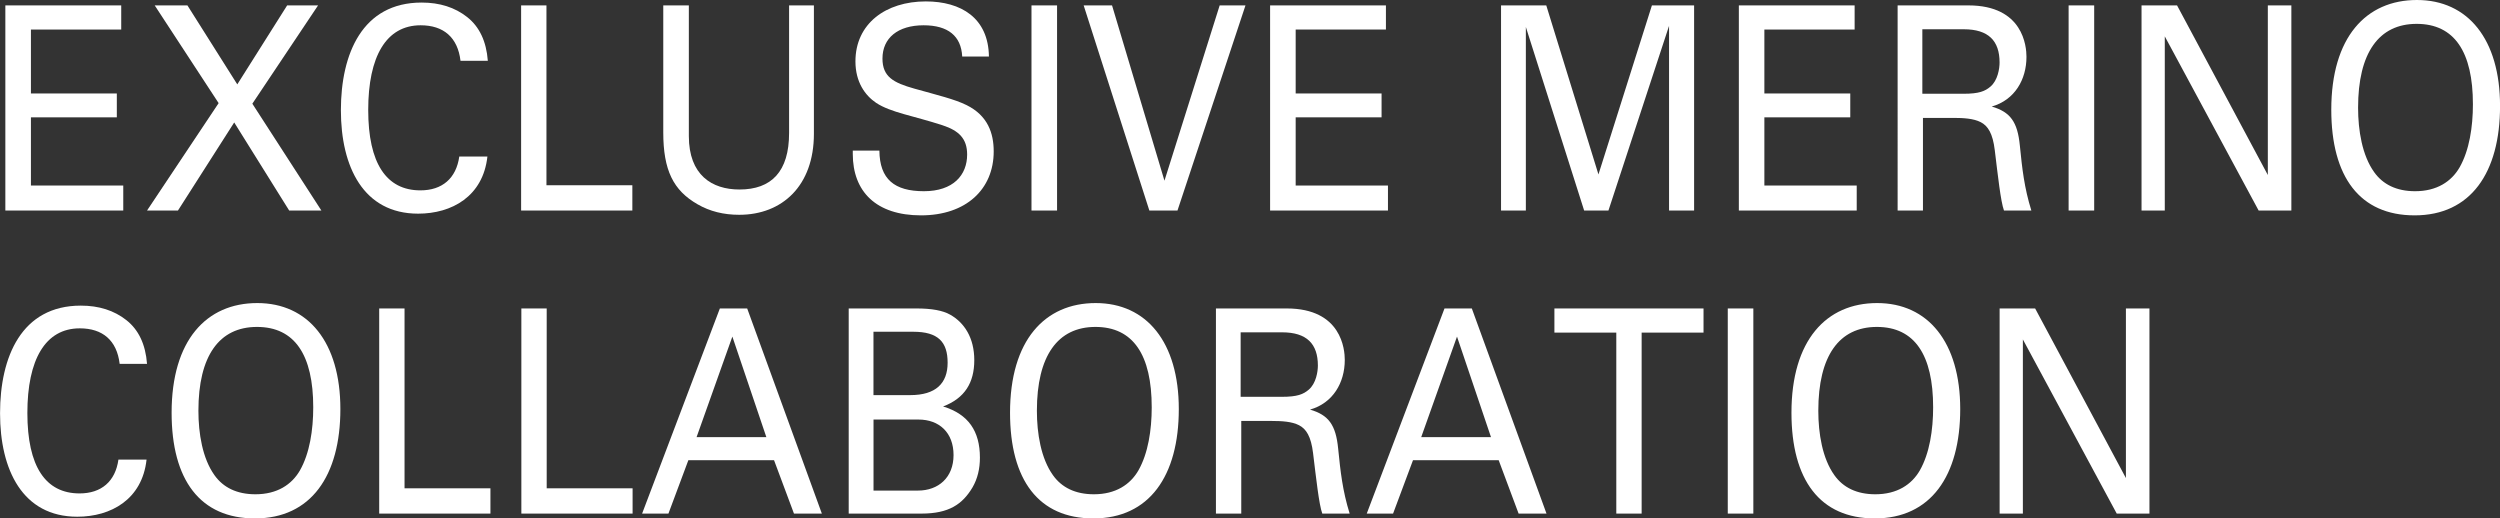
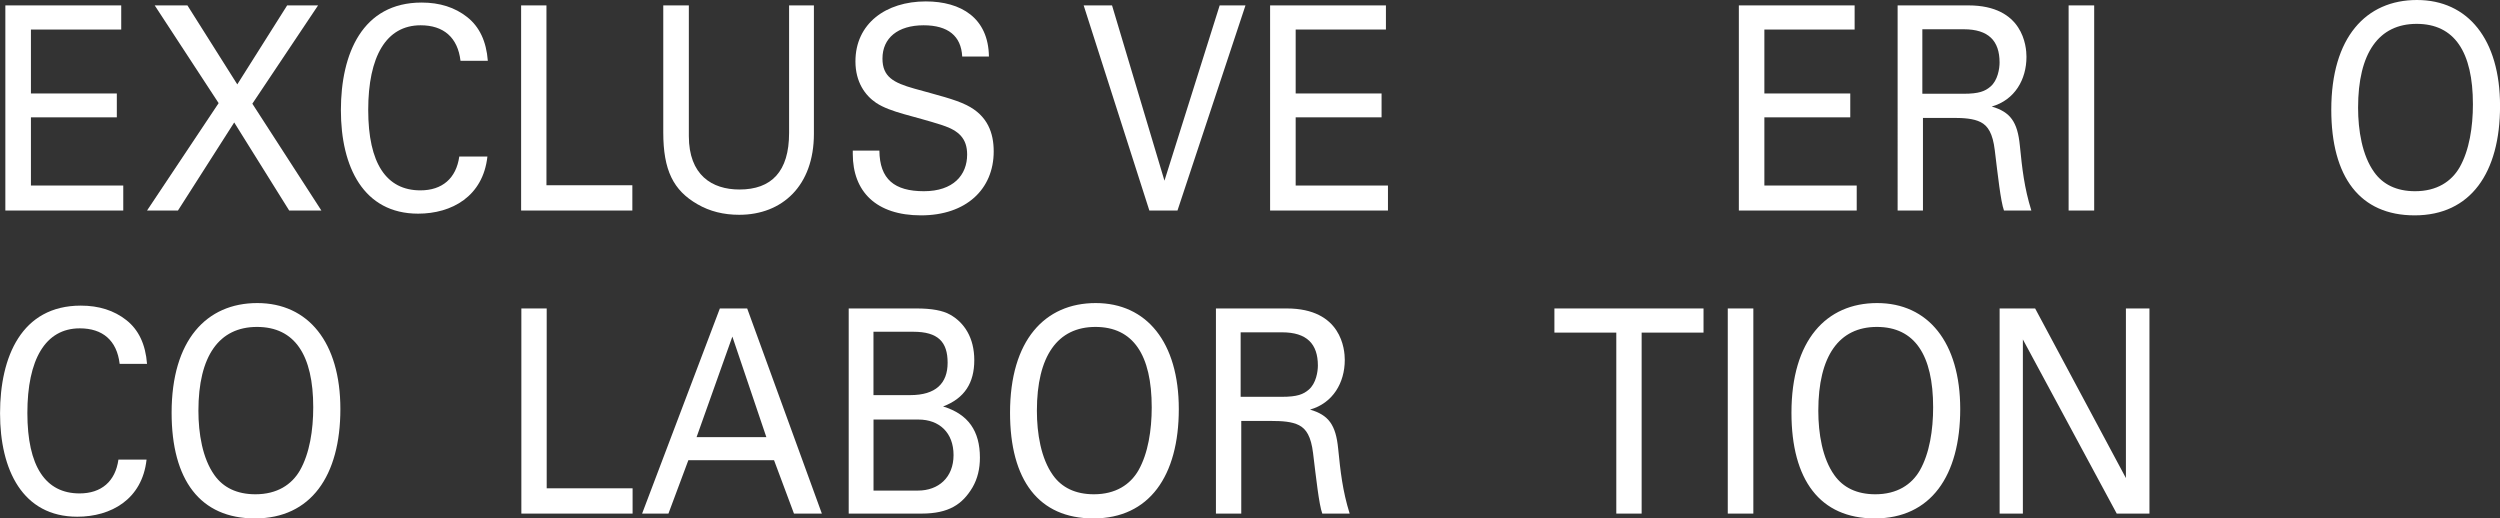
<svg xmlns="http://www.w3.org/2000/svg" id="_レイヤー_2" data-name="レイヤー 2" width="527.95" height="109.48" viewBox="0 0 527.95 109.48">
  <rect x="0" y="0" width="527.95" height="109.48" fill="#333333" stroke="none" />
  <defs>
    <style>
      .cls-1 {
        fill: #fff;
        stroke-width: 0px;
      }
    </style>
  </defs>
  <g id="_コンテンツ" data-name="コンテンツ">
    <g>
      <path class="cls-1" d="M25.6,1.14v5.1H6.53v13.5h18.14v5.04H6.53v14.4h19.5v5.28H1.13V1.14h24.46Z" />
      <path class="cls-1" d="M39.58,1.14l10.53,16.68L60.64,1.14h6.53l-13.88,20.76,14.58,22.56h-6.8l-11.61-18.6-11.88,18.6h-6.53l15.12-22.68L32.67,1.14h6.91Z" />
      <path class="cls-1" d="M97.25,12.84c-.59-4.98-3.62-7.5-8.42-7.5-7.29,0-11.07,6.6-11.07,17.88s3.83,16.98,11.02,16.98c4.59,0,7.56-2.52,8.21-7.14h5.94c-.92,8.4-7.51,12.06-14.63,12.06-11.56,0-16.31-9.9-16.31-21.84S76.52.54,89.04.54c3.83,0,7.02,1.02,9.61,3.06,2.59,2.04,4.05,5.1,4.37,9.24h-5.78Z" />
      <path class="cls-1" d="M115.4,1.14v37.98h18.14v5.34h-23.49V1.14h5.35Z" />
      <path class="cls-1" d="M145.47,1.14v27.6c0,8.22,4.86,11.28,10.69,11.28,6.75,0,10.48-3.78,10.48-11.94V1.14h5.24v27.12c0,10.98-6.7,17.1-15.77,17.1-3.29,0-6.21-.72-8.8-2.22-5.13-2.94-7.24-7.2-7.24-15.18V1.14h5.4Z" />
      <path class="cls-1" d="M203.2,11.94c-.22-4.32-2.97-6.6-8.15-6.6-5.45,0-8.69,2.7-8.69,7.02,0,3.84,2.27,5.1,6.75,6.36,4.91,1.38,8.48,2.22,11.02,3.48,4.48,2.22,5.72,5.94,5.72,9.78,0,7.98-5.83,13.5-15.34,13.5s-14.42-5.04-14.42-12.96v-.72h5.62c.05,6.06,3.19,8.58,9.4,8.58s9.13-3.42,9.13-7.74c0-3.36-1.73-5.04-5.18-6.18-6.26-2.04-10.96-2.7-14.04-4.74-2.32-1.56-4.37-4.38-4.37-8.76,0-7.98,6.43-12.66,14.85-12.66,7.45,0,13.23,3.48,13.34,11.64h-5.62Z" />
-       <path class="cls-1" d="M223.23,1.14v43.32h-5.4V1.14h5.4Z" />
      <path class="cls-1" d="M234.84,1.14l11.07,37.02,11.66-37.02h5.45l-14.36,43.32h-5.94L228.85,1.14h5.99Z" />
      <path class="cls-1" d="M292.68,1.14v5.1h-19.06v13.5h18.14v5.04h-18.14v14.4h19.49v5.28h-24.89V1.14h24.46Z" />
-       <path class="cls-1" d="M326.54,1.14l11.02,35.7,11.29-35.7h8.91v43.32h-5.29V5.46l-12.8,39h-5.13l-12.31-38.76v38.76h-5.24V1.14h9.56Z" />
      <path class="cls-1" d="M391.66,1.14v5.1h-19.06v13.5h18.14v5.04h-18.14v14.4h19.5v5.28h-24.89V1.14h24.46Z" />
      <path class="cls-1" d="M415.69,1.14c11.61,0,12.26,8.7,12.26,10.86,0,4.8-2.48,9.12-7.34,10.5,3.94,1.14,5.45,3.24,5.94,8.22.49,4.86.92,8.88,2.43,13.74h-5.78c-.7-1.92-1.3-7.5-1.94-12.72-.43-3.6-1.46-5.16-2.97-5.94-1.51-.78-3.67-.9-5.67-.9h-6.53v19.56h-5.35V1.14h14.96ZM414.66,19.8c3.29,0,4.54-.54,5.67-1.5,1.57-1.32,1.94-3.84,1.94-5.1,0-4.56-2.32-7.02-7.56-7.02h-8.75v13.62h8.69Z" />
      <path class="cls-1" d="M442.25,1.14v43.32h-5.4V1.14h5.4Z" />
-       <path class="cls-1" d="M459.75,1.14l19.17,35.82V1.14h4.97v43.32h-6.91l-19.82-36.78v36.78h-4.91V1.14h7.51Z" />
      <path class="cls-1" d="M509.92,45.48c-11.56,0-17.6-8.1-17.6-22.32,0-15.3,7.34-23.16,18.09-23.16s17.55,8.28,17.55,22.38-6.21,23.1-18.04,23.1ZM519.42,35.34c2.05-3.6,2.81-8.52,2.81-13.32,0-11.04-3.89-16.98-11.88-16.98s-12.37,6.12-12.37,17.7c0,4.8.86,10.08,3.4,13.62,1.84,2.58,4.7,4.02,8.64,4.02,4.59,0,7.67-2.04,9.4-5.04Z" />
      <path class="cls-1" d="M25.27,76.84c-.59-4.98-3.62-7.5-8.42-7.5-7.29,0-11.07,6.6-11.07,17.88s3.83,16.98,11.02,16.98c4.59,0,7.56-2.52,8.21-7.14h5.94c-.92,8.4-7.51,12.06-14.63,12.06-11.56,0-16.31-9.9-16.31-21.84s4.54-22.74,17.06-22.74c3.83,0,7.02,1.02,9.61,3.06s4.05,5.1,4.37,9.24h-5.78Z" />
      <path class="cls-1" d="M53.84,109.48c-11.56,0-17.6-8.1-17.6-22.32,0-15.3,7.34-23.16,18.09-23.16s17.55,8.28,17.55,22.38-6.21,23.1-18.04,23.1ZM63.34,99.34c2.05-3.6,2.81-8.52,2.81-13.32,0-11.04-3.89-16.98-11.88-16.98s-12.37,6.12-12.37,17.7c0,4.8.86,10.08,3.4,13.62,1.84,2.58,4.7,4.02,8.64,4.02,4.59,0,7.67-2.04,9.4-5.04Z" />
-       <path class="cls-1" d="M85.43,65.14v37.98h18.14v5.34h-23.49v-43.32h5.35Z" />
      <path class="cls-1" d="M115.45,65.14v37.98h18.14v5.34h-23.49v-43.32h5.35Z" />
      <path class="cls-1" d="M157.79,65.14l15.77,43.32h-5.89l-4.21-11.28h-18.09l-4.21,11.28h-5.56l16.42-43.32h5.78ZM147.1,92.32h14.74l-7.18-21.24-7.56,21.24Z" />
      <path class="cls-1" d="M193.54,65.14c3.19,0,5.56.42,7.13,1.32,2.97,1.68,5.08,4.86,5.08,9.6s-2,8.04-6.59,9.78c5.35,1.62,7.78,5.22,7.78,10.8,0,2.34-.49,4.44-1.57,6.3-2.11,3.54-4.97,5.52-10.75,5.52h-15.39v-43.32h14.31ZM192.24,83.44c5.35,0,7.88-2.46,7.88-6.84s-2-6.54-7.24-6.54h-8.42v13.38h7.78ZM193.86,103.6c4.32,0,7.51-2.76,7.51-7.5s-3.02-7.5-7.4-7.5h-9.5v15h9.4Z" />
      <path class="cls-1" d="M230.9,109.48c-11.56,0-17.6-8.1-17.6-22.32,0-15.3,7.34-23.16,18.09-23.16s17.55,8.28,17.55,22.38-6.21,23.1-18.04,23.1ZM240.41,99.34c2.05-3.6,2.81-8.52,2.81-13.32,0-11.04-3.89-16.98-11.88-16.98s-12.37,6.12-12.37,17.7c0,4.8.86,10.08,3.4,13.62,1.84,2.58,4.7,4.02,8.64,4.02,4.59,0,7.67-2.04,9.4-5.04Z" />
      <path class="cls-1" d="M271.73,65.14c11.61,0,12.26,8.7,12.26,10.86,0,4.8-2.48,9.12-7.34,10.5,3.94,1.14,5.45,3.24,5.94,8.22.49,4.86.92,8.88,2.43,13.74h-5.78c-.7-1.92-1.3-7.5-1.94-12.72-.43-3.6-1.46-5.16-2.97-5.94-1.51-.78-3.67-.9-5.67-.9h-6.53v19.56h-5.35v-43.32h14.96ZM270.7,83.8c3.29,0,4.54-.54,5.67-1.5,1.57-1.32,1.94-3.84,1.94-5.1,0-4.56-2.32-7.02-7.56-7.02h-8.75v13.62h8.69Z" />
-       <path class="cls-1" d="M310.82,65.14l15.77,43.32h-5.89l-4.21-11.28h-18.09l-4.21,11.28h-5.56l16.42-43.32h5.78ZM300.13,92.32h14.74l-7.18-21.24-7.56,21.24Z" />
      <path class="cls-1" d="M359.75,65.14v5.1h-13.07v38.22h-5.35v-38.22h-13.07v-5.1h31.48Z" />
      <path class="cls-1" d="M370.27,65.14v43.32h-5.4v-43.32h5.4Z" />
      <path class="cls-1" d="M395.92,109.48c-11.56,0-17.6-8.1-17.6-22.32,0-15.3,7.34-23.16,18.09-23.16s17.55,8.28,17.55,22.38-6.21,23.1-18.04,23.1ZM405.43,99.34c2.05-3.6,2.81-8.52,2.81-13.32,0-11.04-3.89-16.98-11.88-16.98s-12.37,6.12-12.37,17.7c0,4.8.86,10.08,3.4,13.62,1.84,2.58,4.7,4.02,8.64,4.02,4.59,0,7.67-2.04,9.4-5.04Z" />
      <path class="cls-1" d="M429.78,65.14l19.17,35.82v-35.82h4.97v43.32h-6.91l-19.82-36.78v36.78h-4.91v-43.32h7.51Z" />
    </g>
  </g>
</svg>